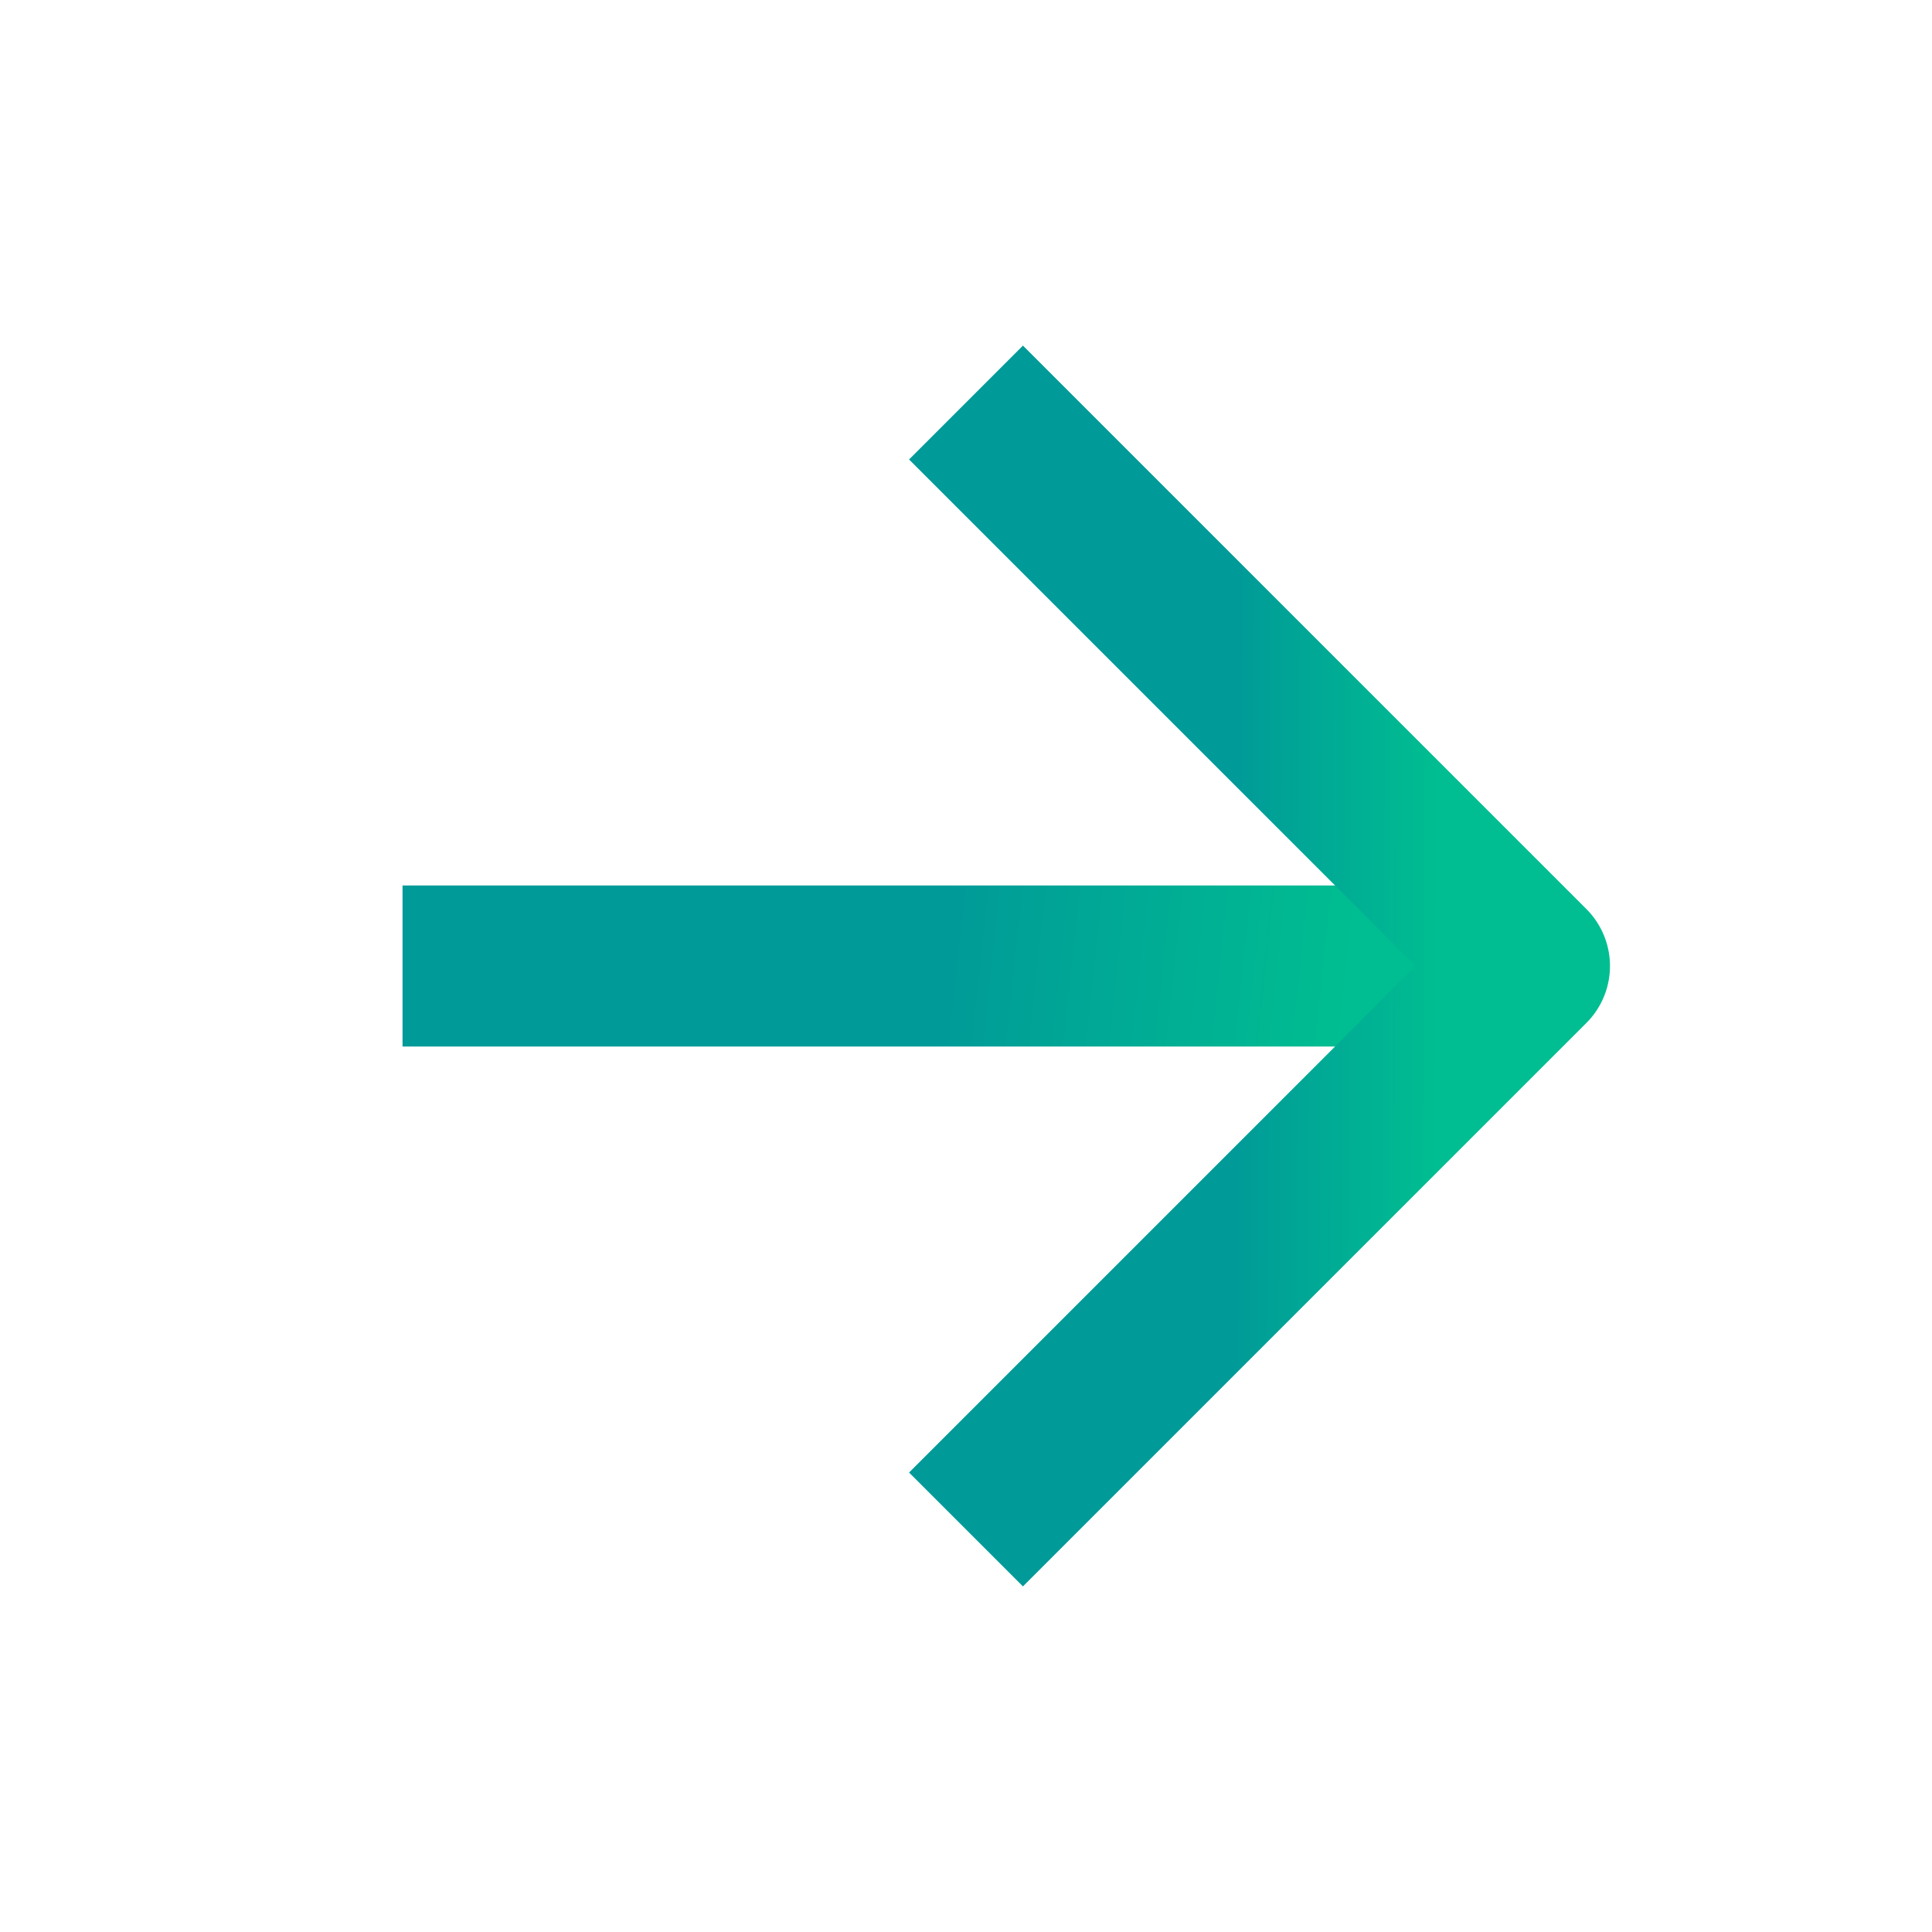
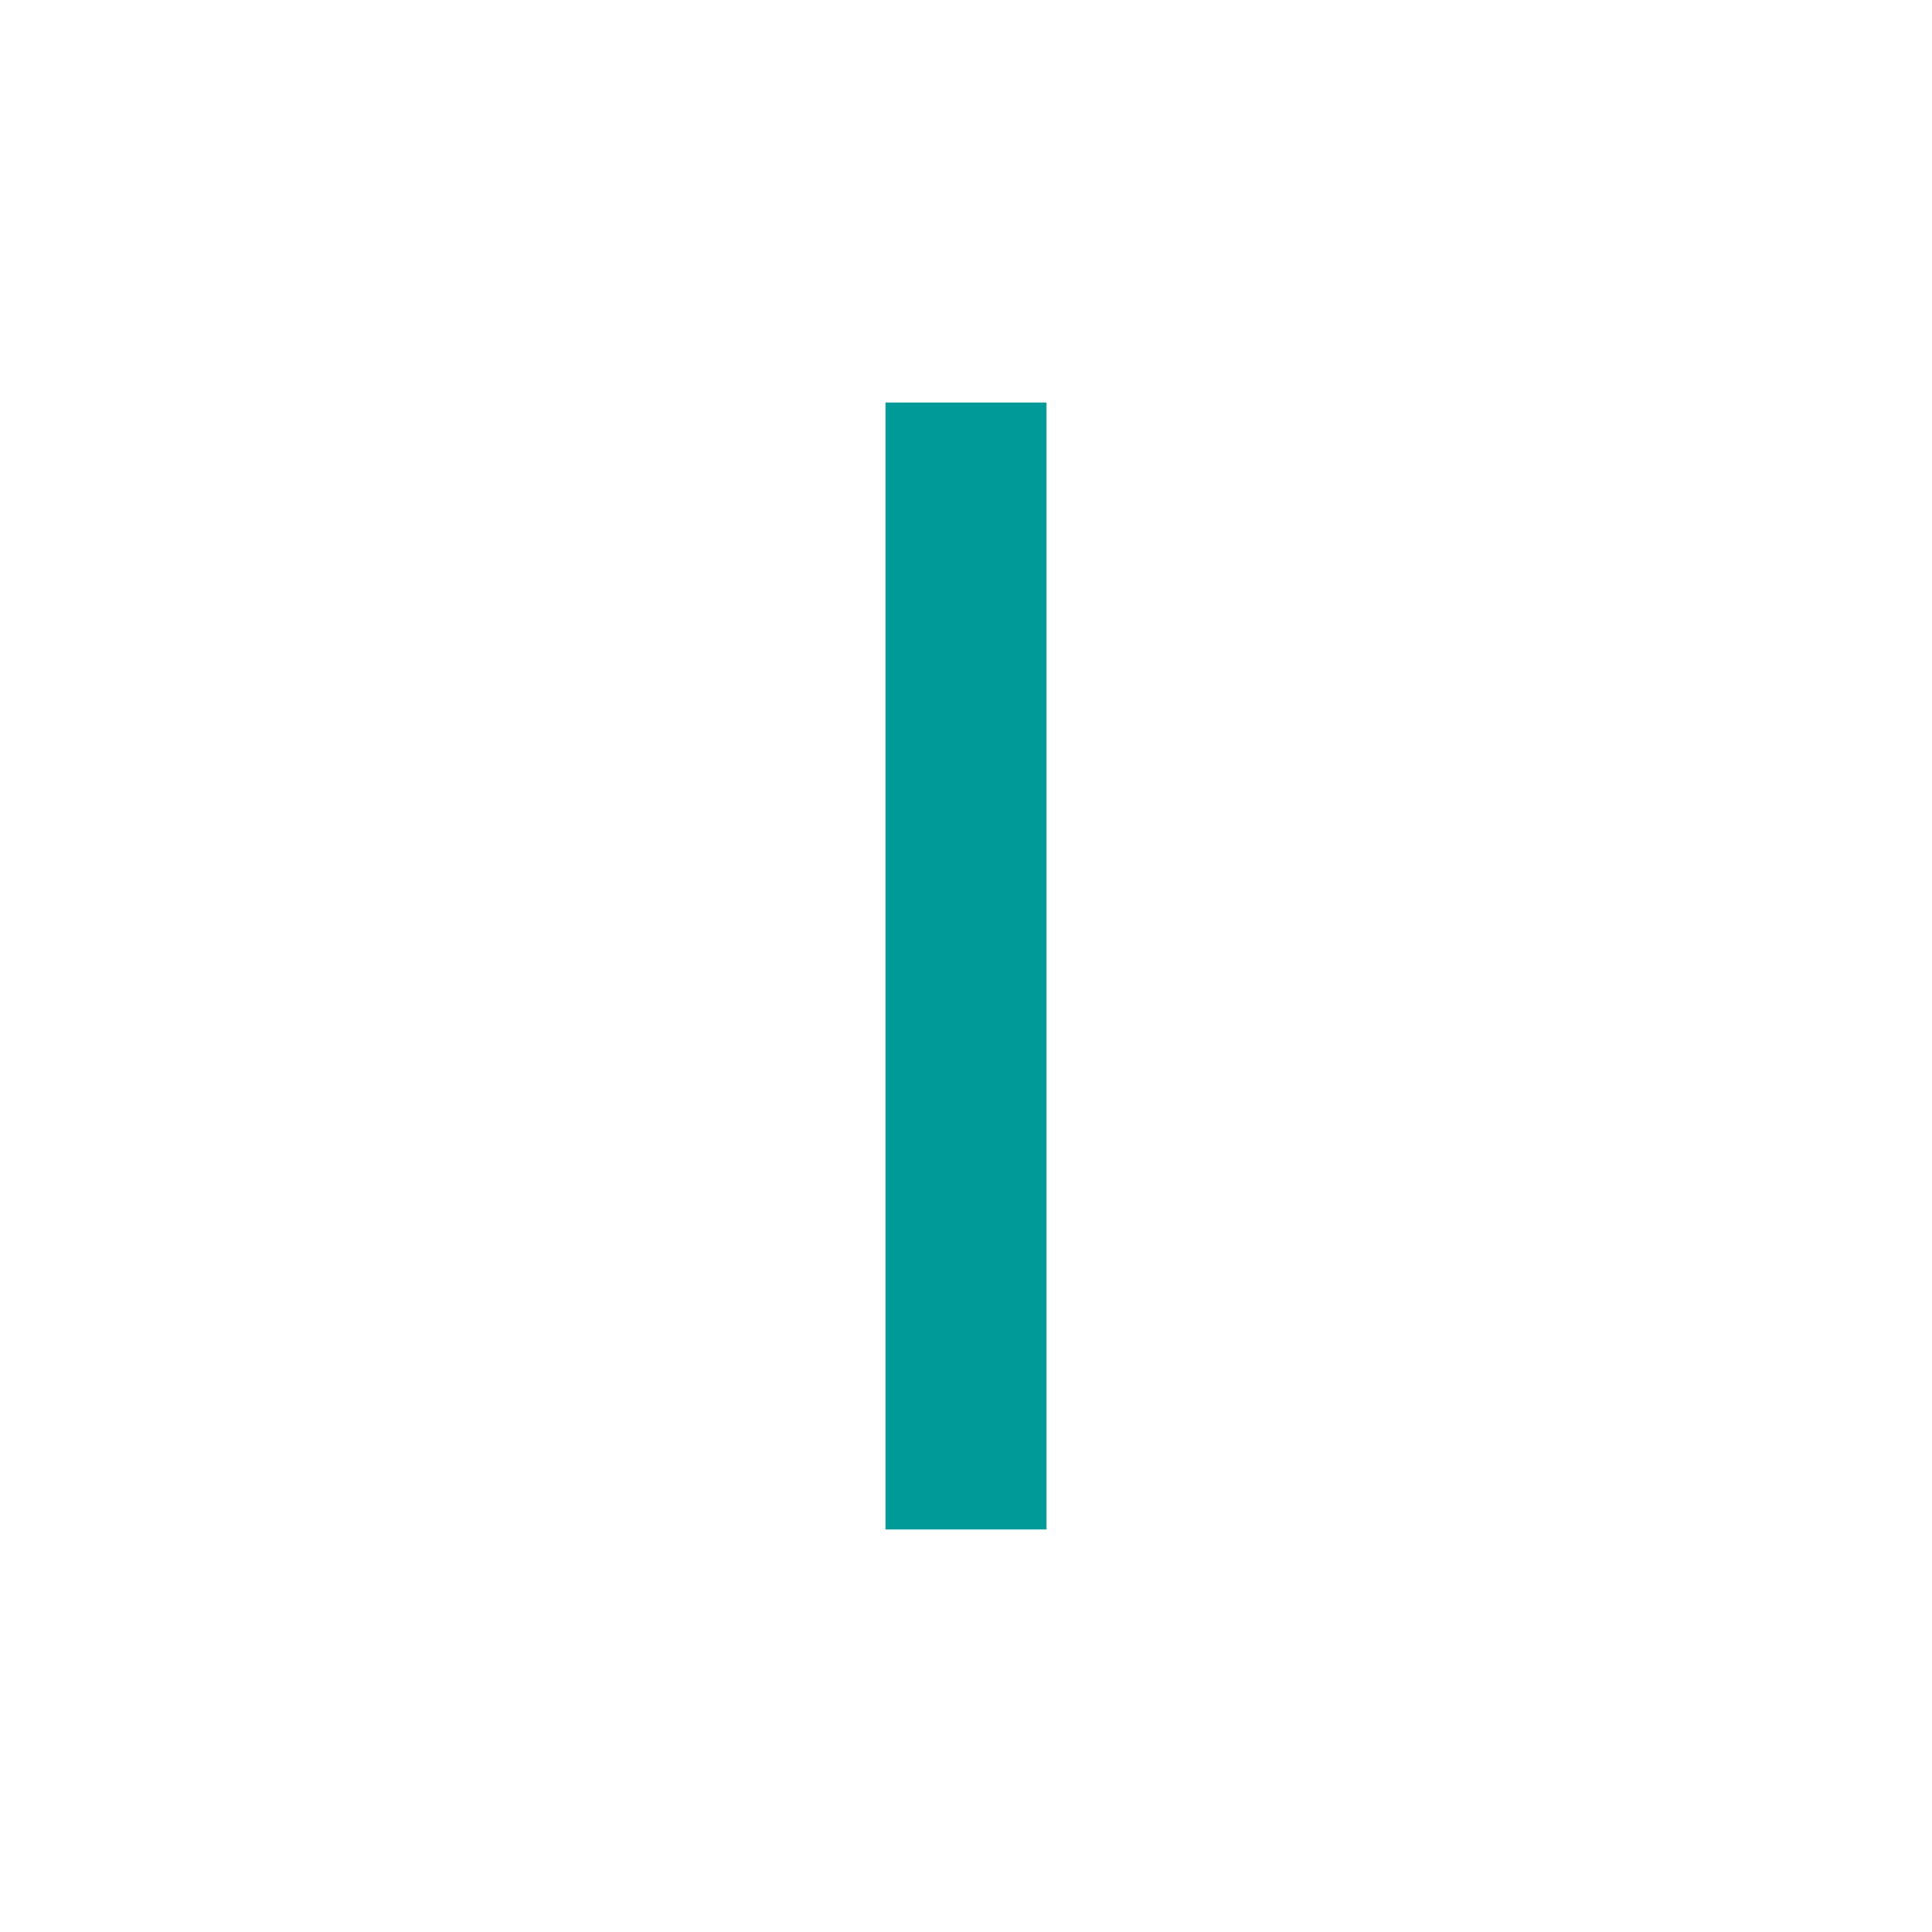
<svg xmlns="http://www.w3.org/2000/svg" width="20" height="20" viewBox="0 0 20 20" fill="none">
-   <path d="M4.167 10H15.833" stroke="url(#paint0_linear_402_2414)" stroke-width="1.667" stroke-linejoin="round" />
-   <path d="M10 4.167L15.833 10L10 15.833" stroke="url(#paint1_linear_402_2414)" stroke-width="1.667" stroke-linejoin="round" />
+   <path d="M10 4.167L10 15.833" stroke="url(#paint1_linear_402_2414)" stroke-width="1.667" stroke-linejoin="round" />
  <defs>
    <linearGradient id="paint0_linear_402_2414" x1="9.644" y1="10.818" x2="13.854" y2="11.27" gradientUnits="userSpaceOnUse">
      <stop stop-color="#009A98" />
      <stop offset="1" stop-color="#00BE91" />
    </linearGradient>
    <linearGradient id="paint1_linear_402_2414" x1="12.739" y1="13.715" x2="14.868" y2="13.725" gradientUnits="userSpaceOnUse">
      <stop stop-color="#009A98" />
      <stop offset="1" stop-color="#00BE91" />
    </linearGradient>
  </defs>
</svg>